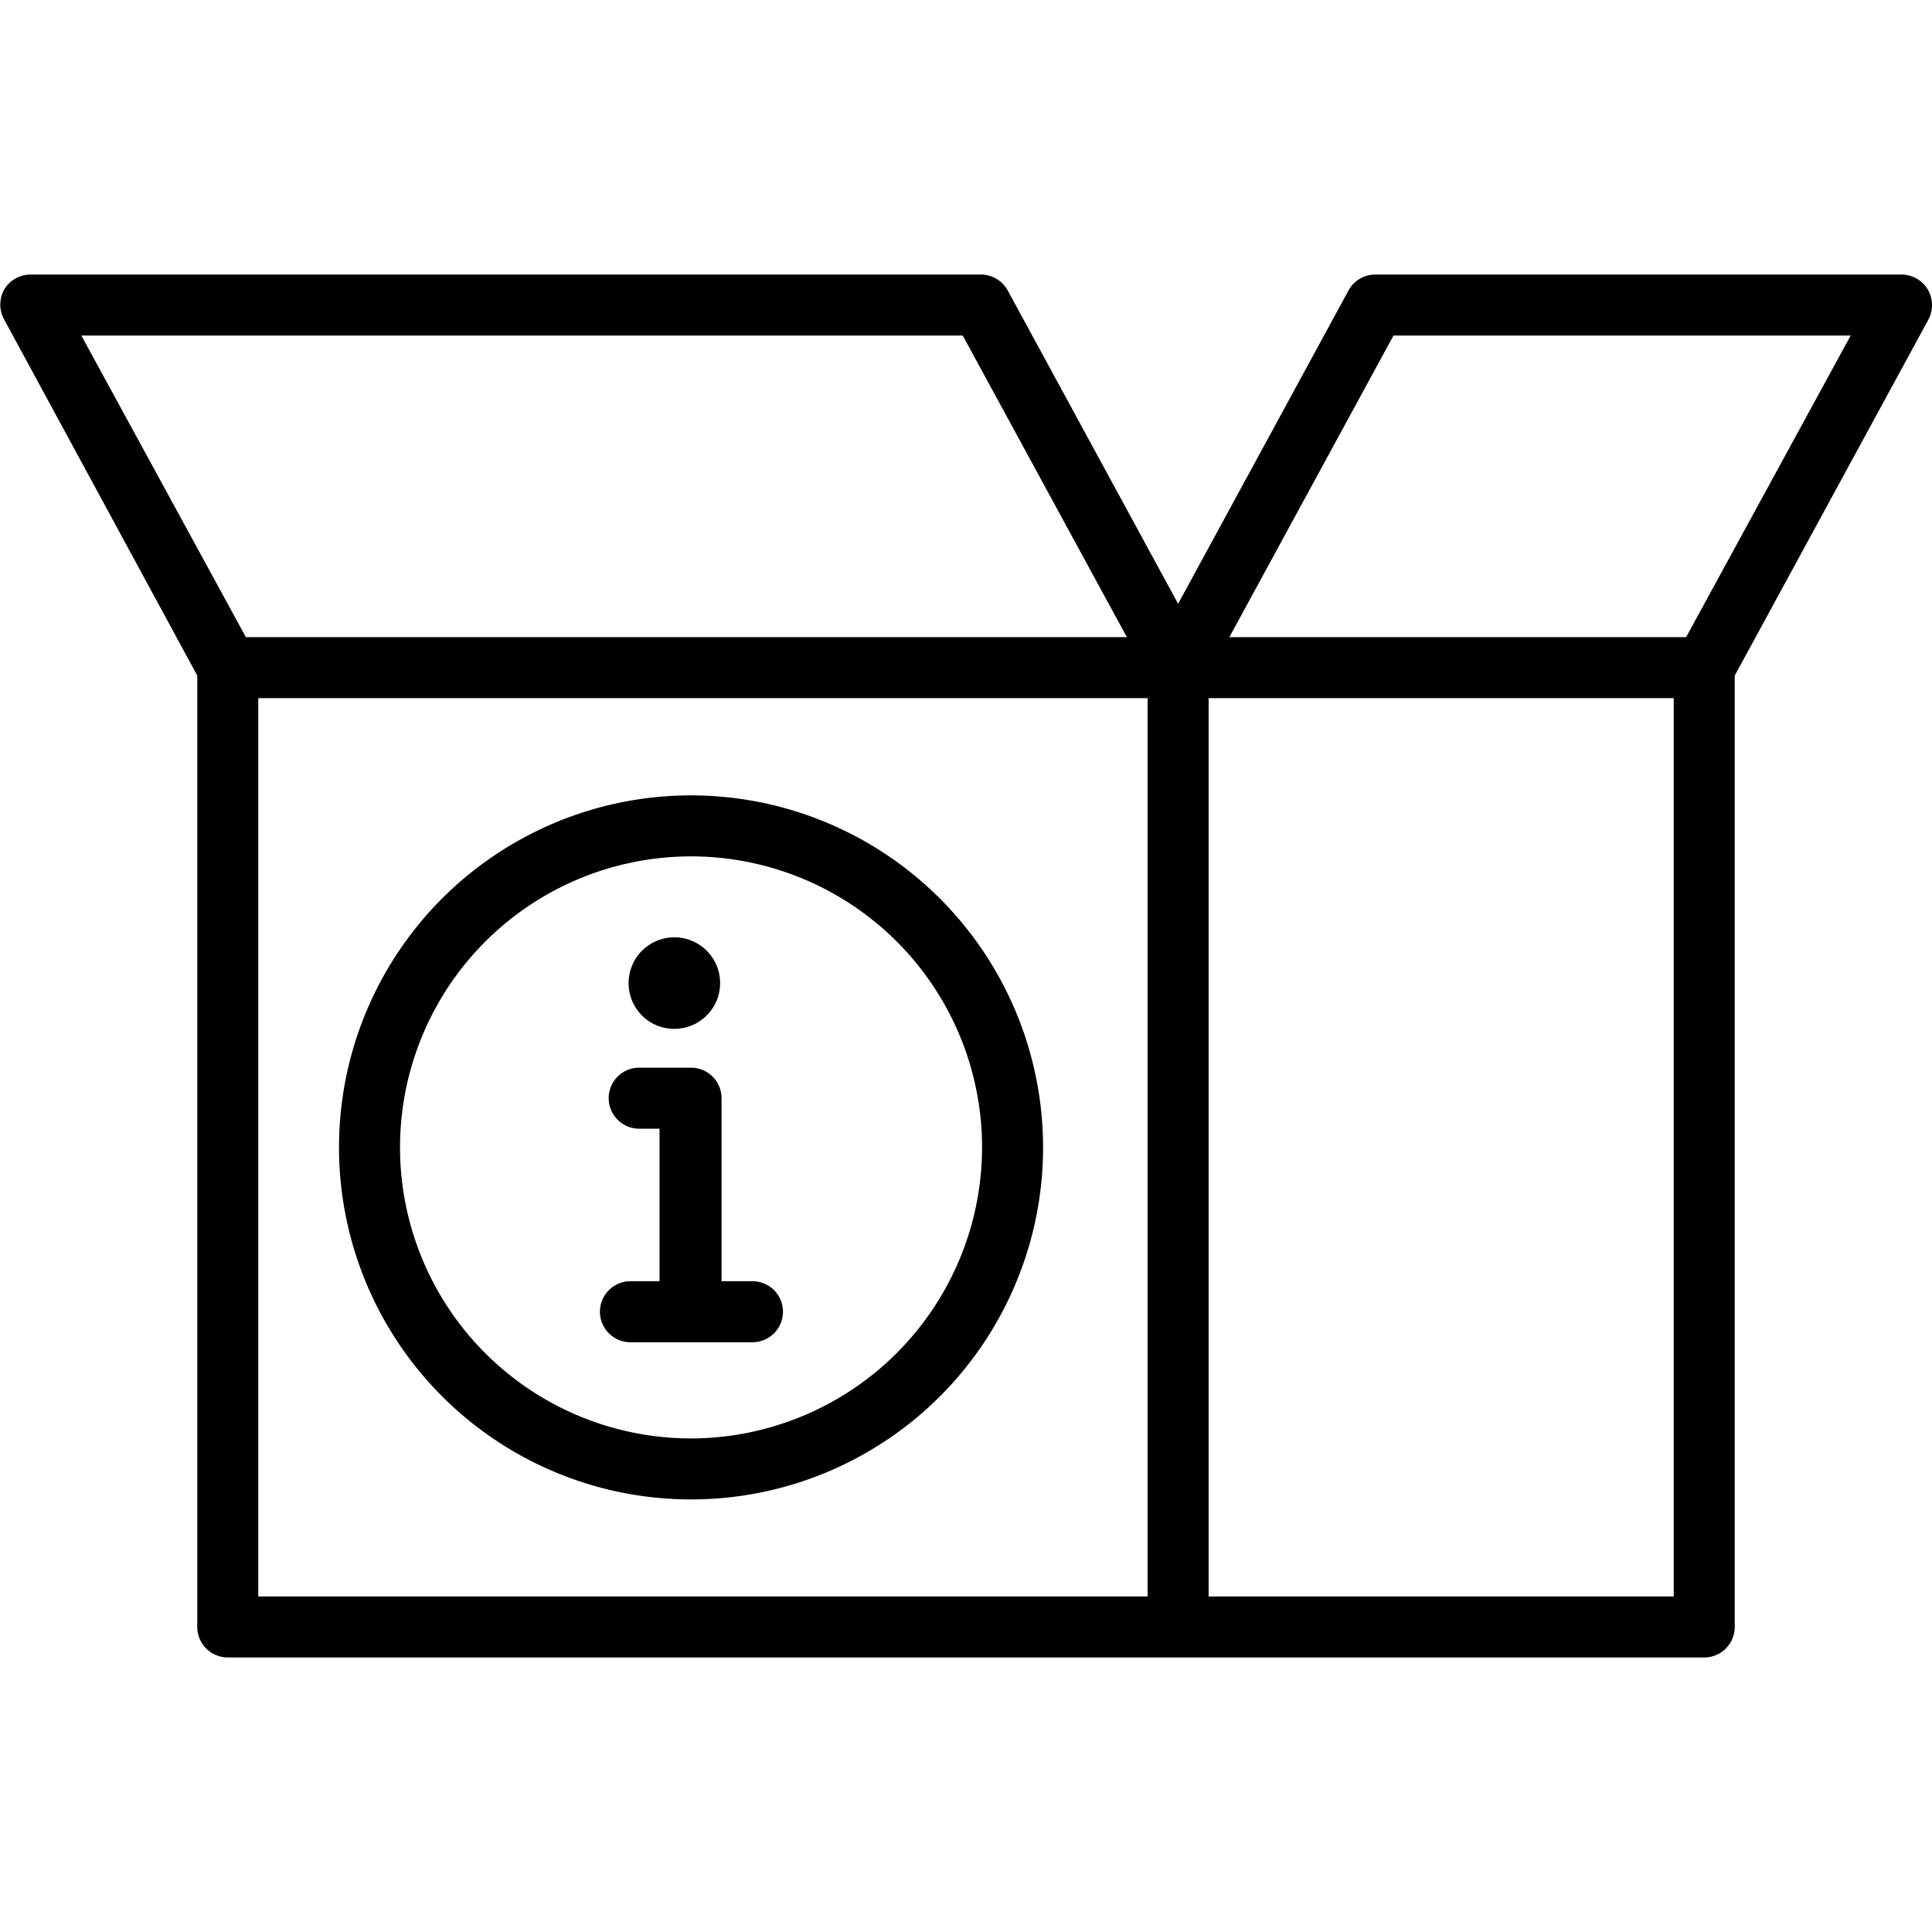
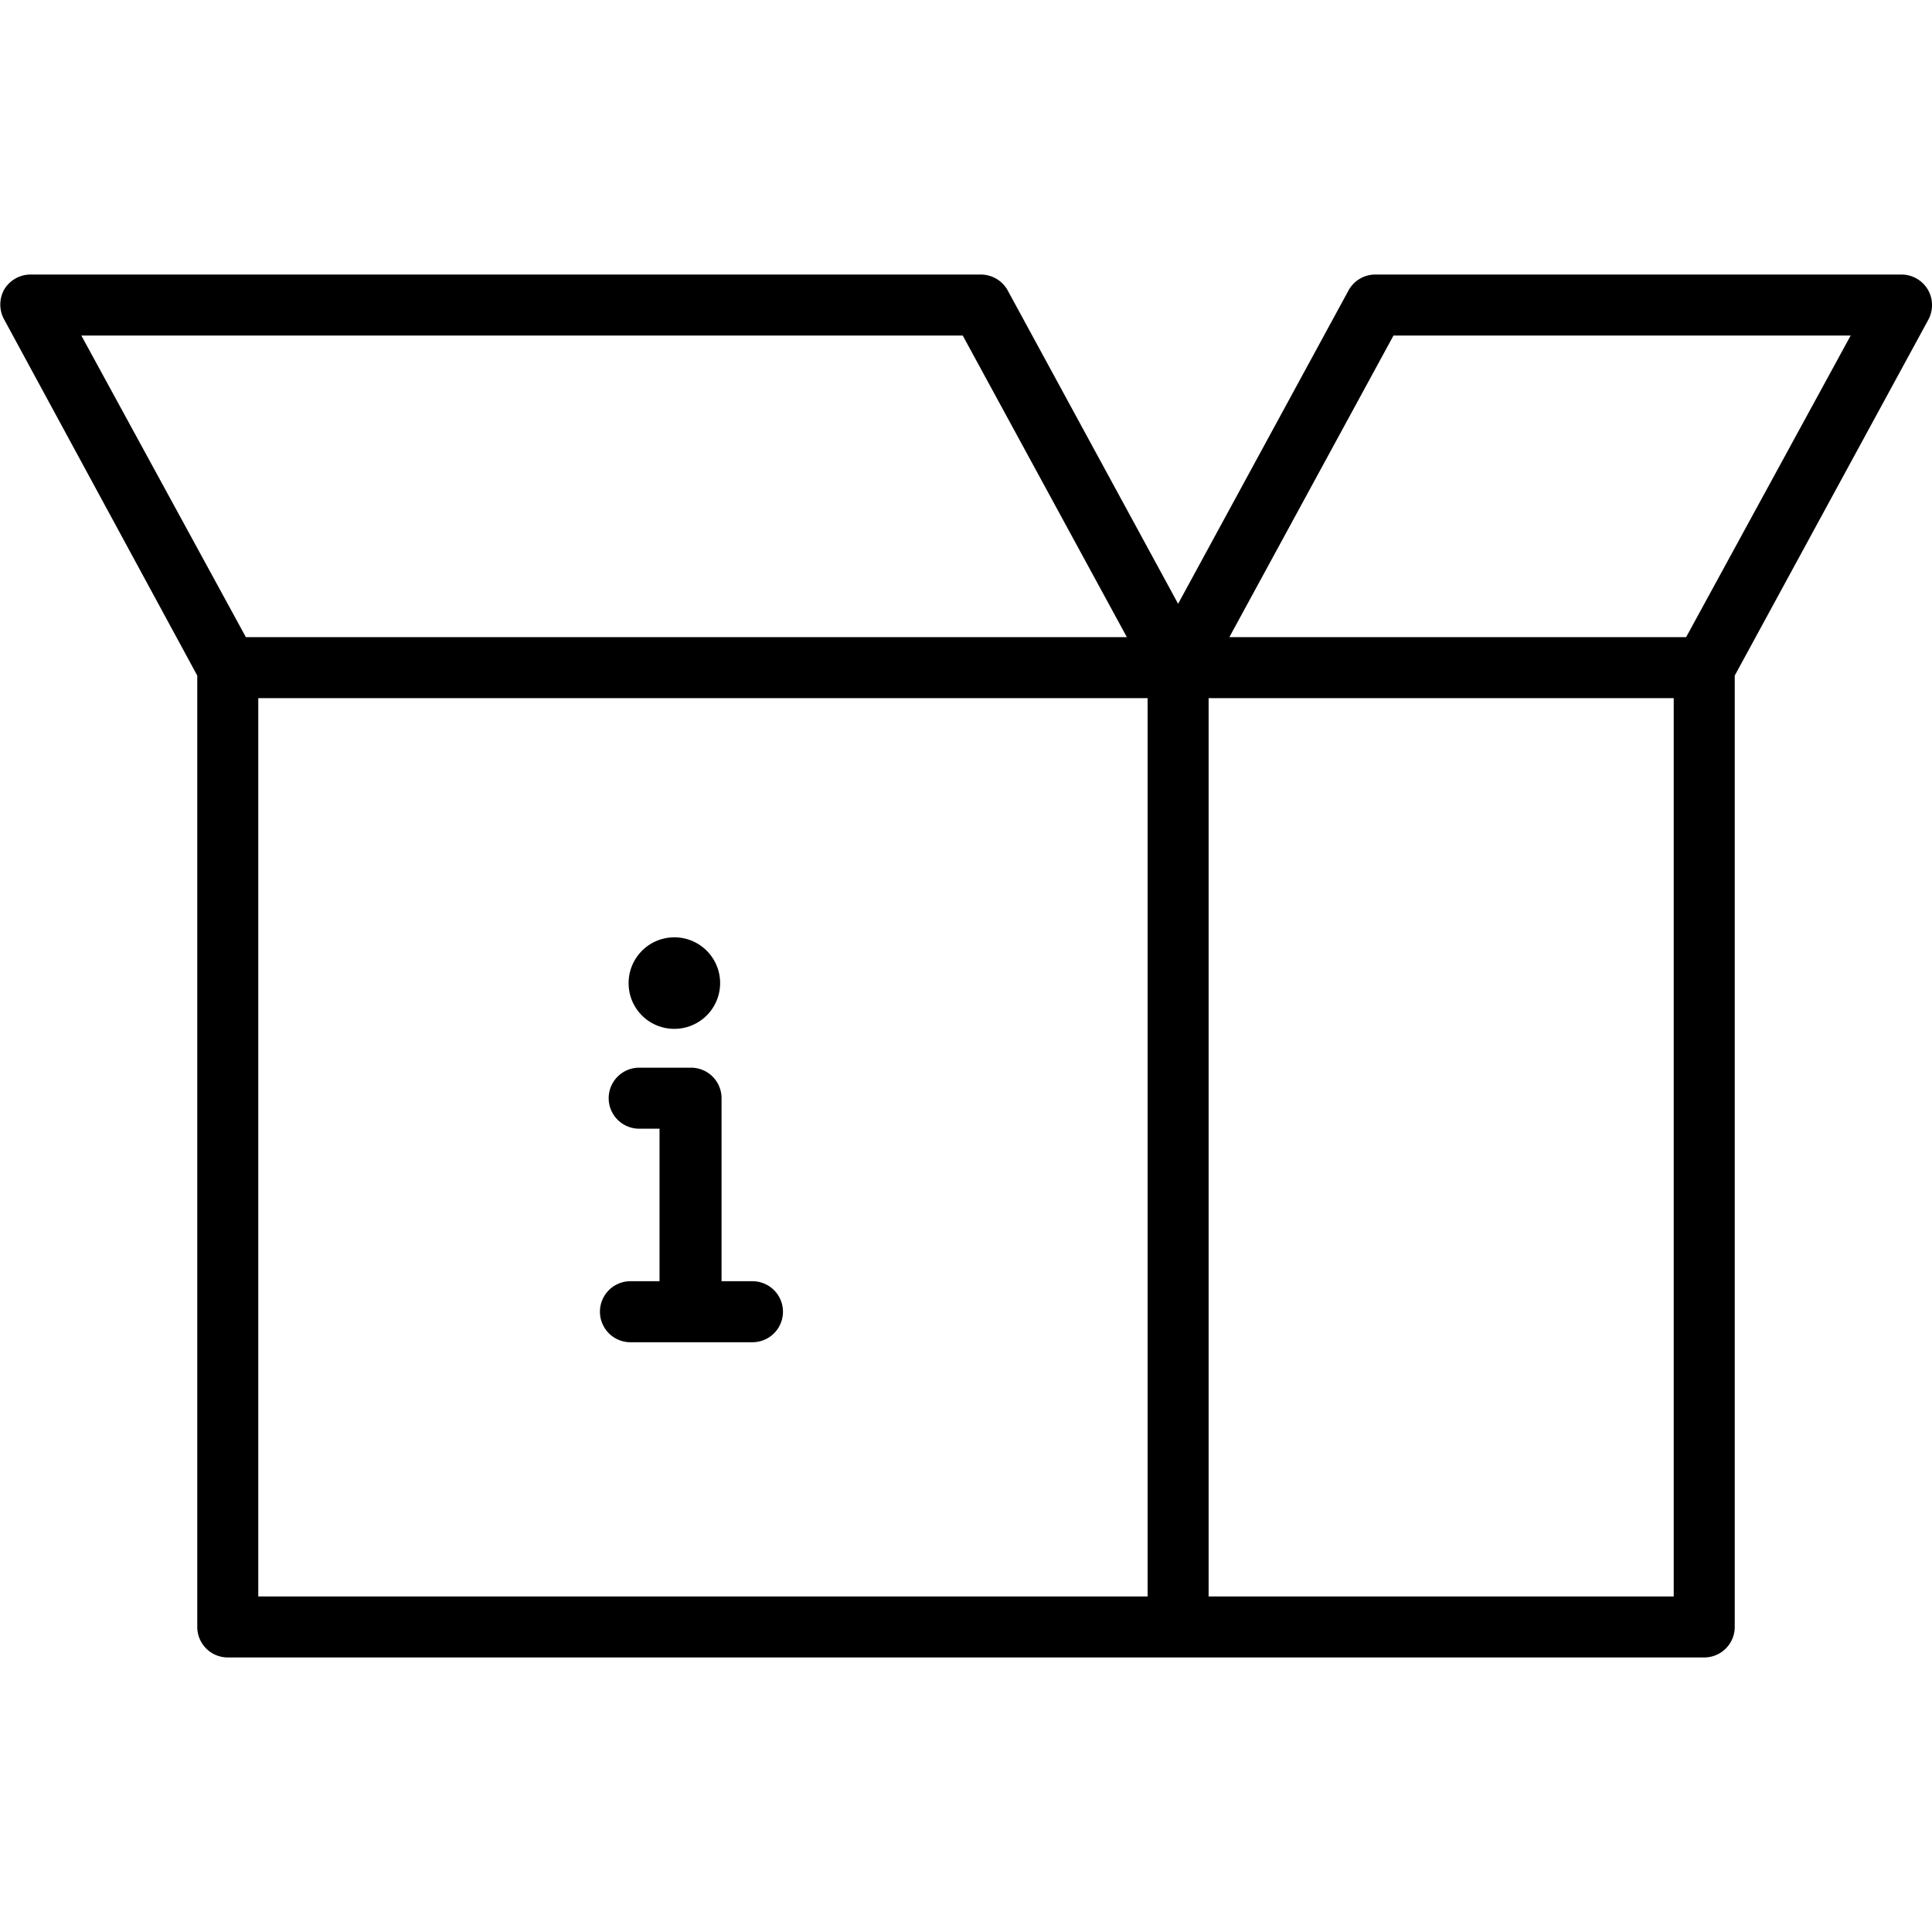
<svg xmlns="http://www.w3.org/2000/svg" id="Layer_1" data-name="Layer 1" preserveAspectRatio="xMidYMid meet" width="95" height="95" viewBox="0 0 95 95">
  <defs>
    <style>.cls-1{fill:#000000;}</style>
  </defs>
  <title>Info_V3</title>
  <path class="cls-1" d="M94.79,14.23a1.51,1.51,0,0,0-1.29-.73H67.63a1.5,1.5,0,0,0-1.32.78L57.93,29.69,49.55,14.28a1.51,1.51,0,0,0-1.32-.78H1.5a1.51,1.51,0,0,0-1.29.73,1.52,1.52,0,0,0,0,1.49L9.7,33.22V80a1.5,1.5,0,0,0,1.5,1.5H83.8A1.5,1.5,0,0,0,85.3,80V33.22l9.52-17.5A1.52,1.52,0,0,0,94.79,14.23ZM47.34,16.5l8.07,14.83H12.09L4,16.5ZM12.7,34.33H56.43V78.5H12.7ZM82.3,78.5H59.43V34.33H82.3Zm.61-47.17H60.45L68.52,16.5H91Z" />
-   <path class="cls-1" d="M34,39.11A17.31,17.31,0,1,0,51.29,56.42,17.32,17.32,0,0,0,34,39.11Zm0,31.62A14.31,14.31,0,1,1,48.29,56.42,14.33,14.33,0,0,1,34,70.73Z" />
  <path class="cls-1" d="M33.15,50.59a2.25,2.25,0,1,0-2.24-2.24A2.24,2.24,0,0,0,33.15,50.59Z" />
  <path class="cls-1" d="M37,63H35.48v-9a1.5,1.5,0,0,0-1.5-1.5H31.43a1.5,1.5,0,0,0,0,3h1V63H31a1.5,1.5,0,0,0,0,3h6a1.5,1.5,0,0,0,0-3Z" />
</svg>